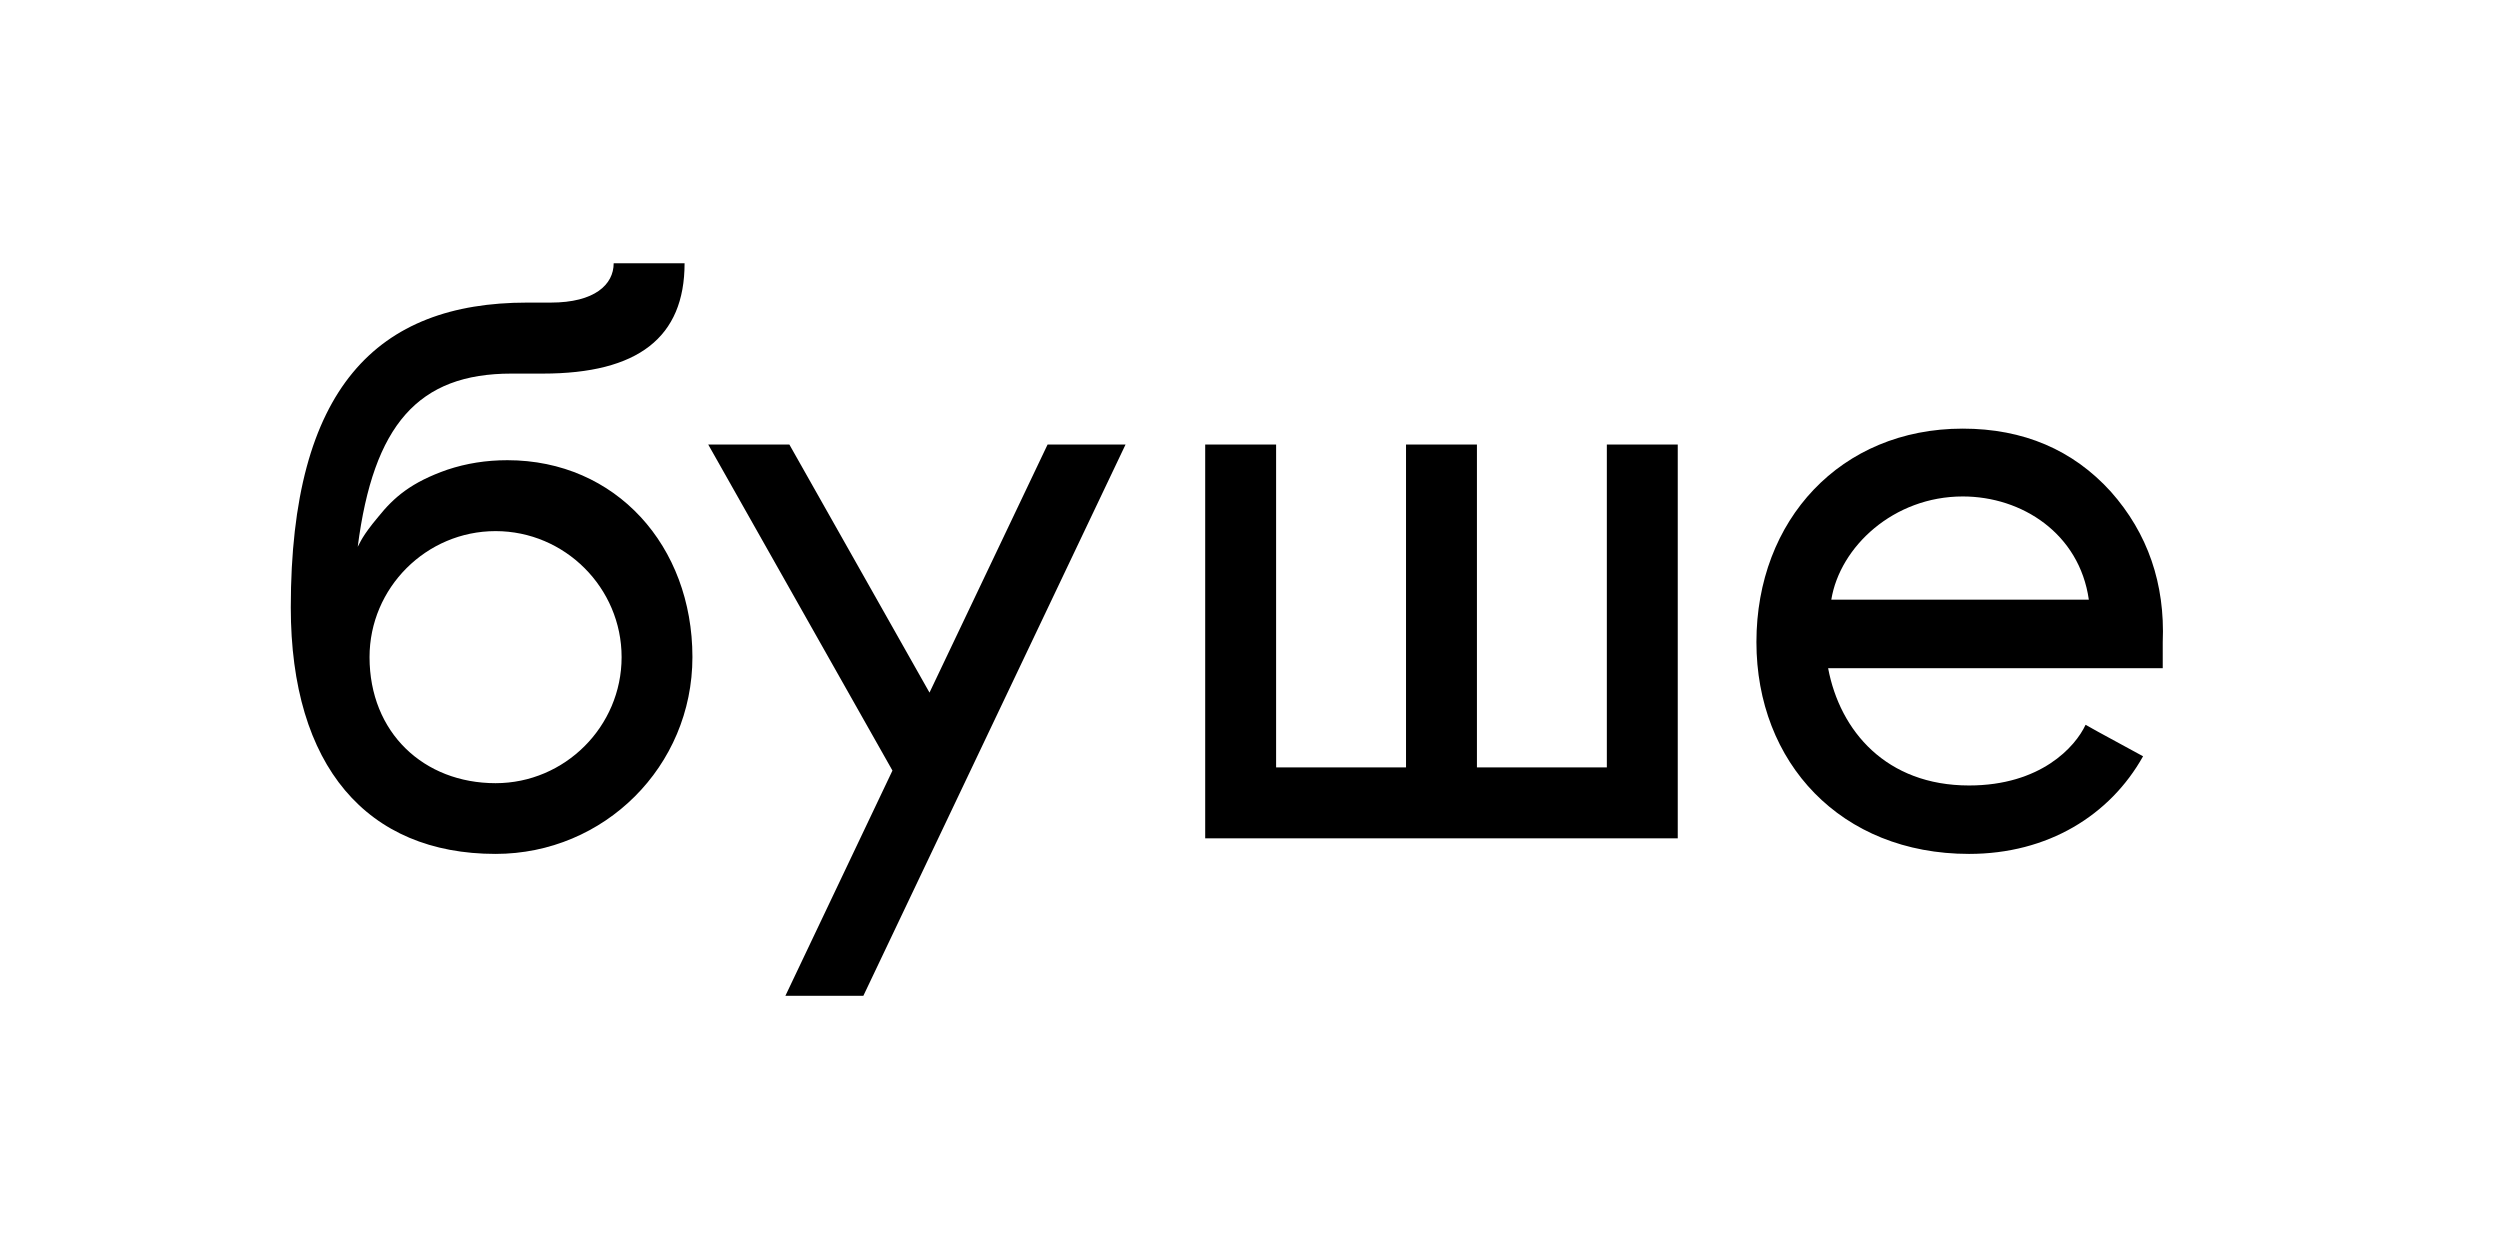
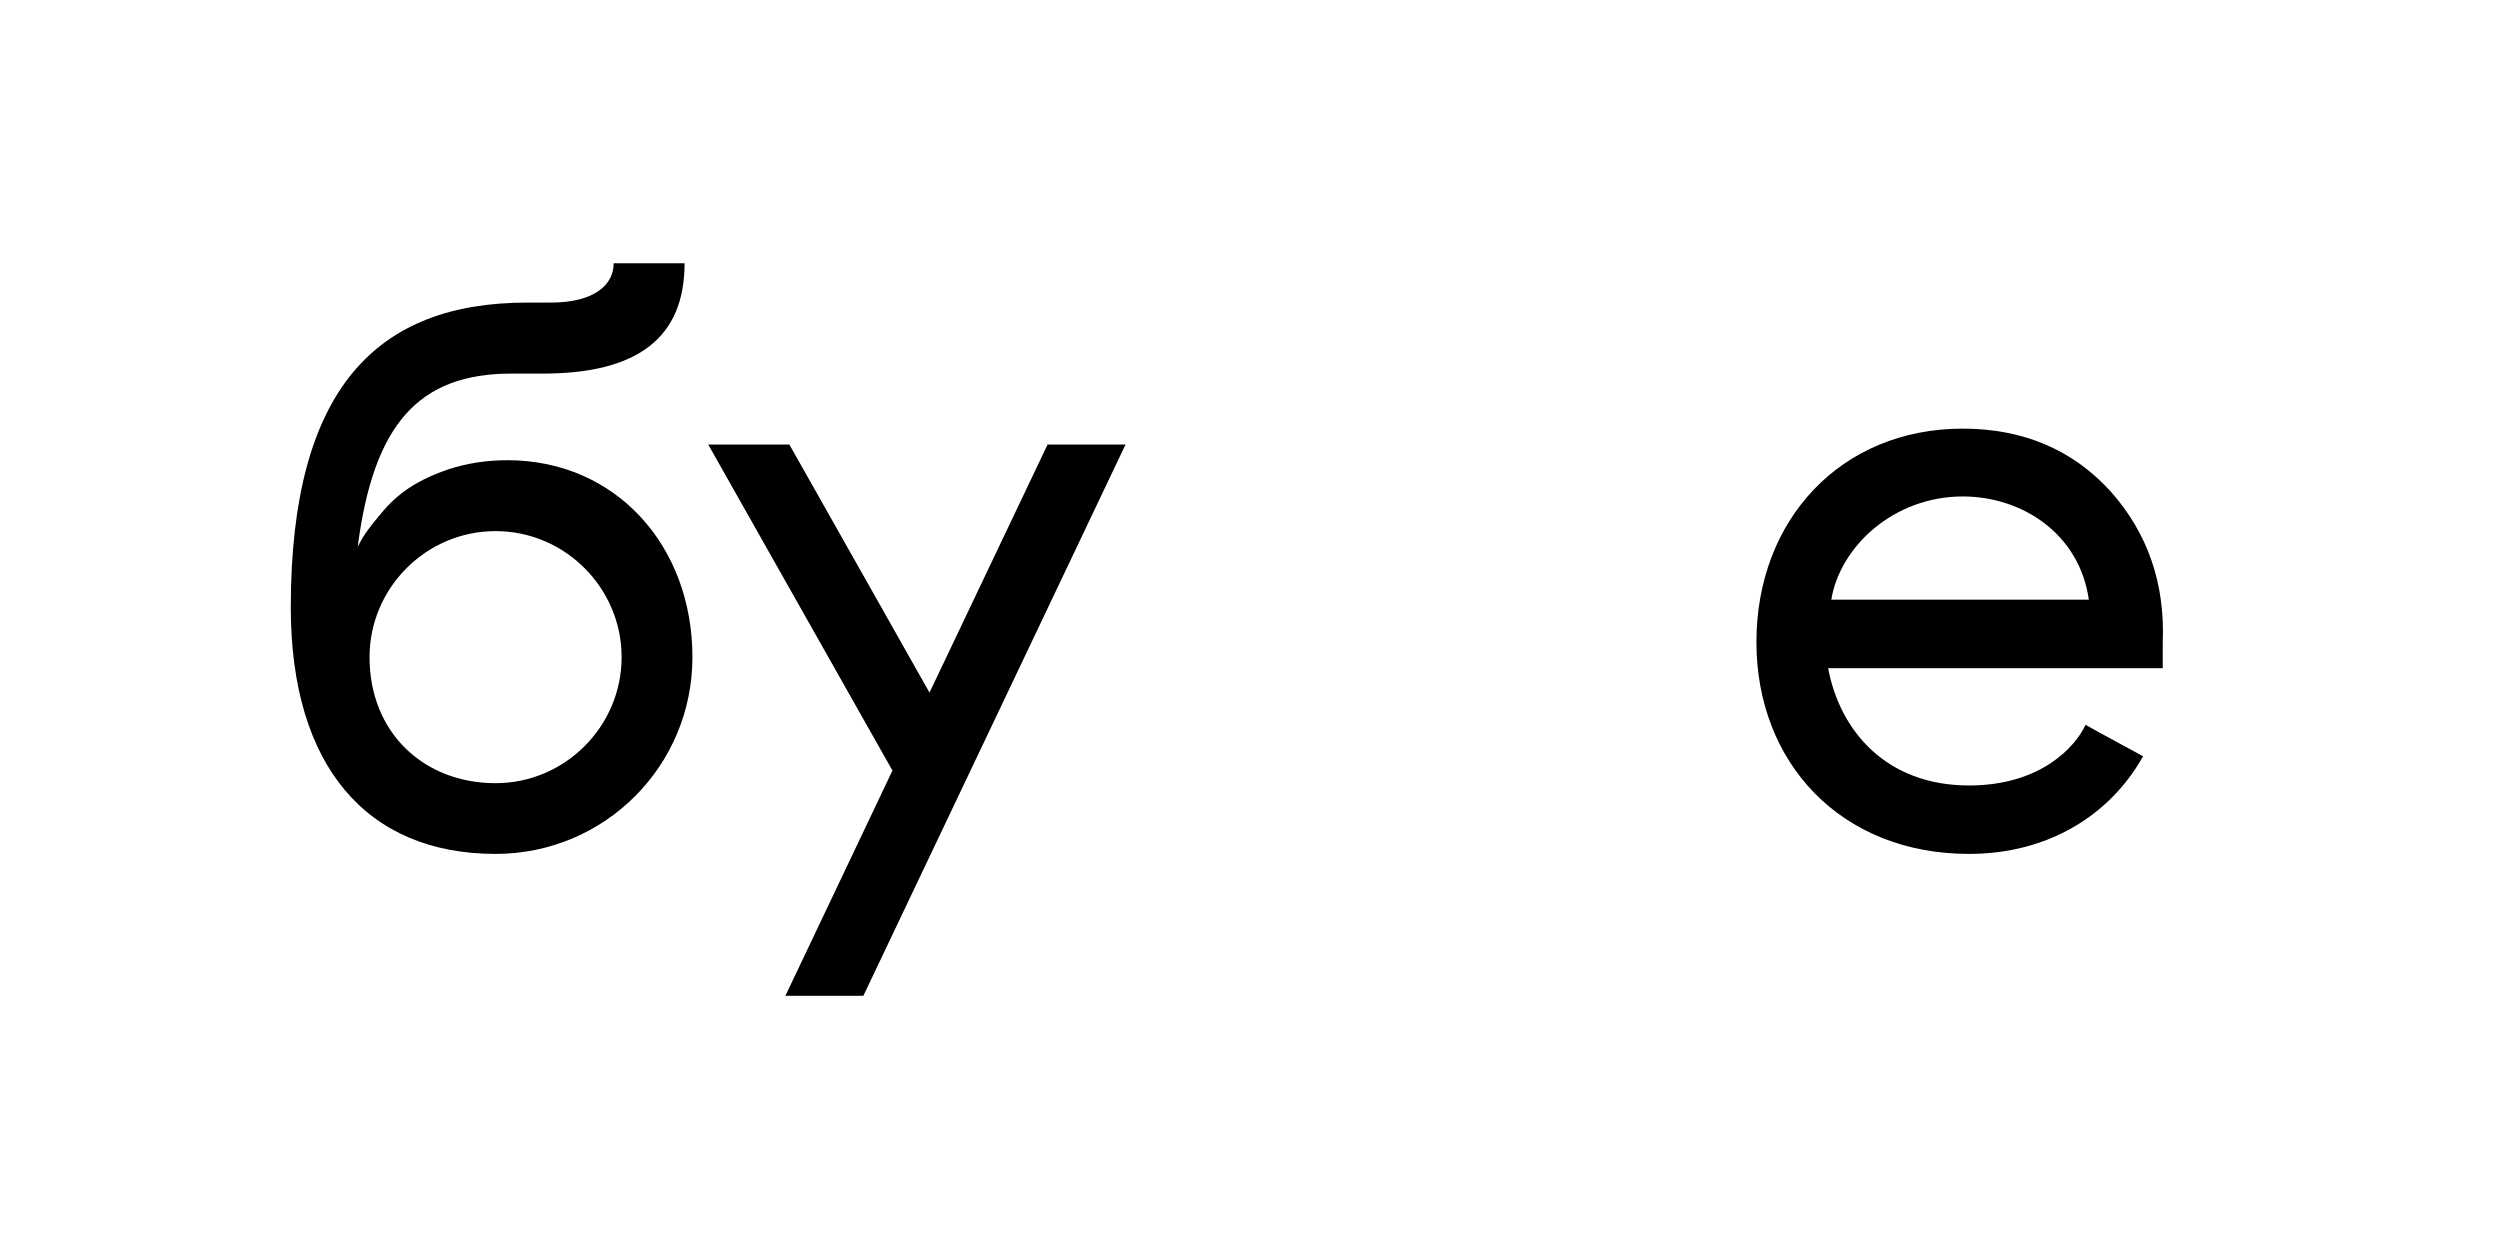
<svg xmlns="http://www.w3.org/2000/svg" version="1.1" id="Слой_1" x="0px" y="0px" viewBox="0 0 283.46 141.73" style="enable-background:new 0 0 283.46 141.73;" xml:space="preserve">
  <g>
    <path d="M61.54,42.36h-3.57c-10.54,0-15.63,5.8-17.41,19.64c0.27-0.45,0.45-1.16,2.32-3.39c1.79-2.23,3.75-3.93,7.86-5.36 c2.14-0.71,4.38-1.07,6.79-1.07c12.32,0,20.98,9.73,20.98,22.32c0,12.41-10,22.32-22.32,22.32c-14.56,0-23.22-9.91-23.22-27.95 c0-24.91,9.82-34.56,26.79-34.56h2.68c5,0,7.14-2.05,7.14-4.46h8.04C77.62,38.26,72.35,42.36,61.54,42.36z M56.19,88.8 c7.86,0,14.29-6.43,14.29-14.29c0-7.86-6.43-14.29-14.29-14.29S41.9,66.65,41.9,74.51C41.9,83.08,48.06,88.8,56.19,88.8z" />
    <path d="M97.89,112.91h-8.84l12.14-25.54L80.3,50.4h9.2l15.89,28.13l13.39-28.13h8.84L97.89,112.91z" />
-     <path d="M136.65,50.4h8.04v36.61h14.73V50.4h8.04v36.61h14.73V50.4h8.04v44.65h-53.58V50.4z" />
    <path d="M245.23,75.76h-37.95c1.34,7.14,6.61,13.3,15.98,13.3c8.12,0,12.05-4.38,13.21-6.88l1.43,0.8l5.09,2.77 c-3.75,6.7-10.8,11.07-19.73,11.07c-14.56,0-24.11-10.36-24.11-24.02c0-13.84,9.55-24.2,23.39-24.2c6.88,0,12.5,2.41,16.79,7.14 c4.2,4.73,6.16,10.45,5.89,17.06V75.76z M236.84,67.99c-1.07-7.5-7.59-11.7-14.29-11.7c-7.86,0-13.93,5.71-14.91,11.7H236.84z" />
  </g>
</svg>